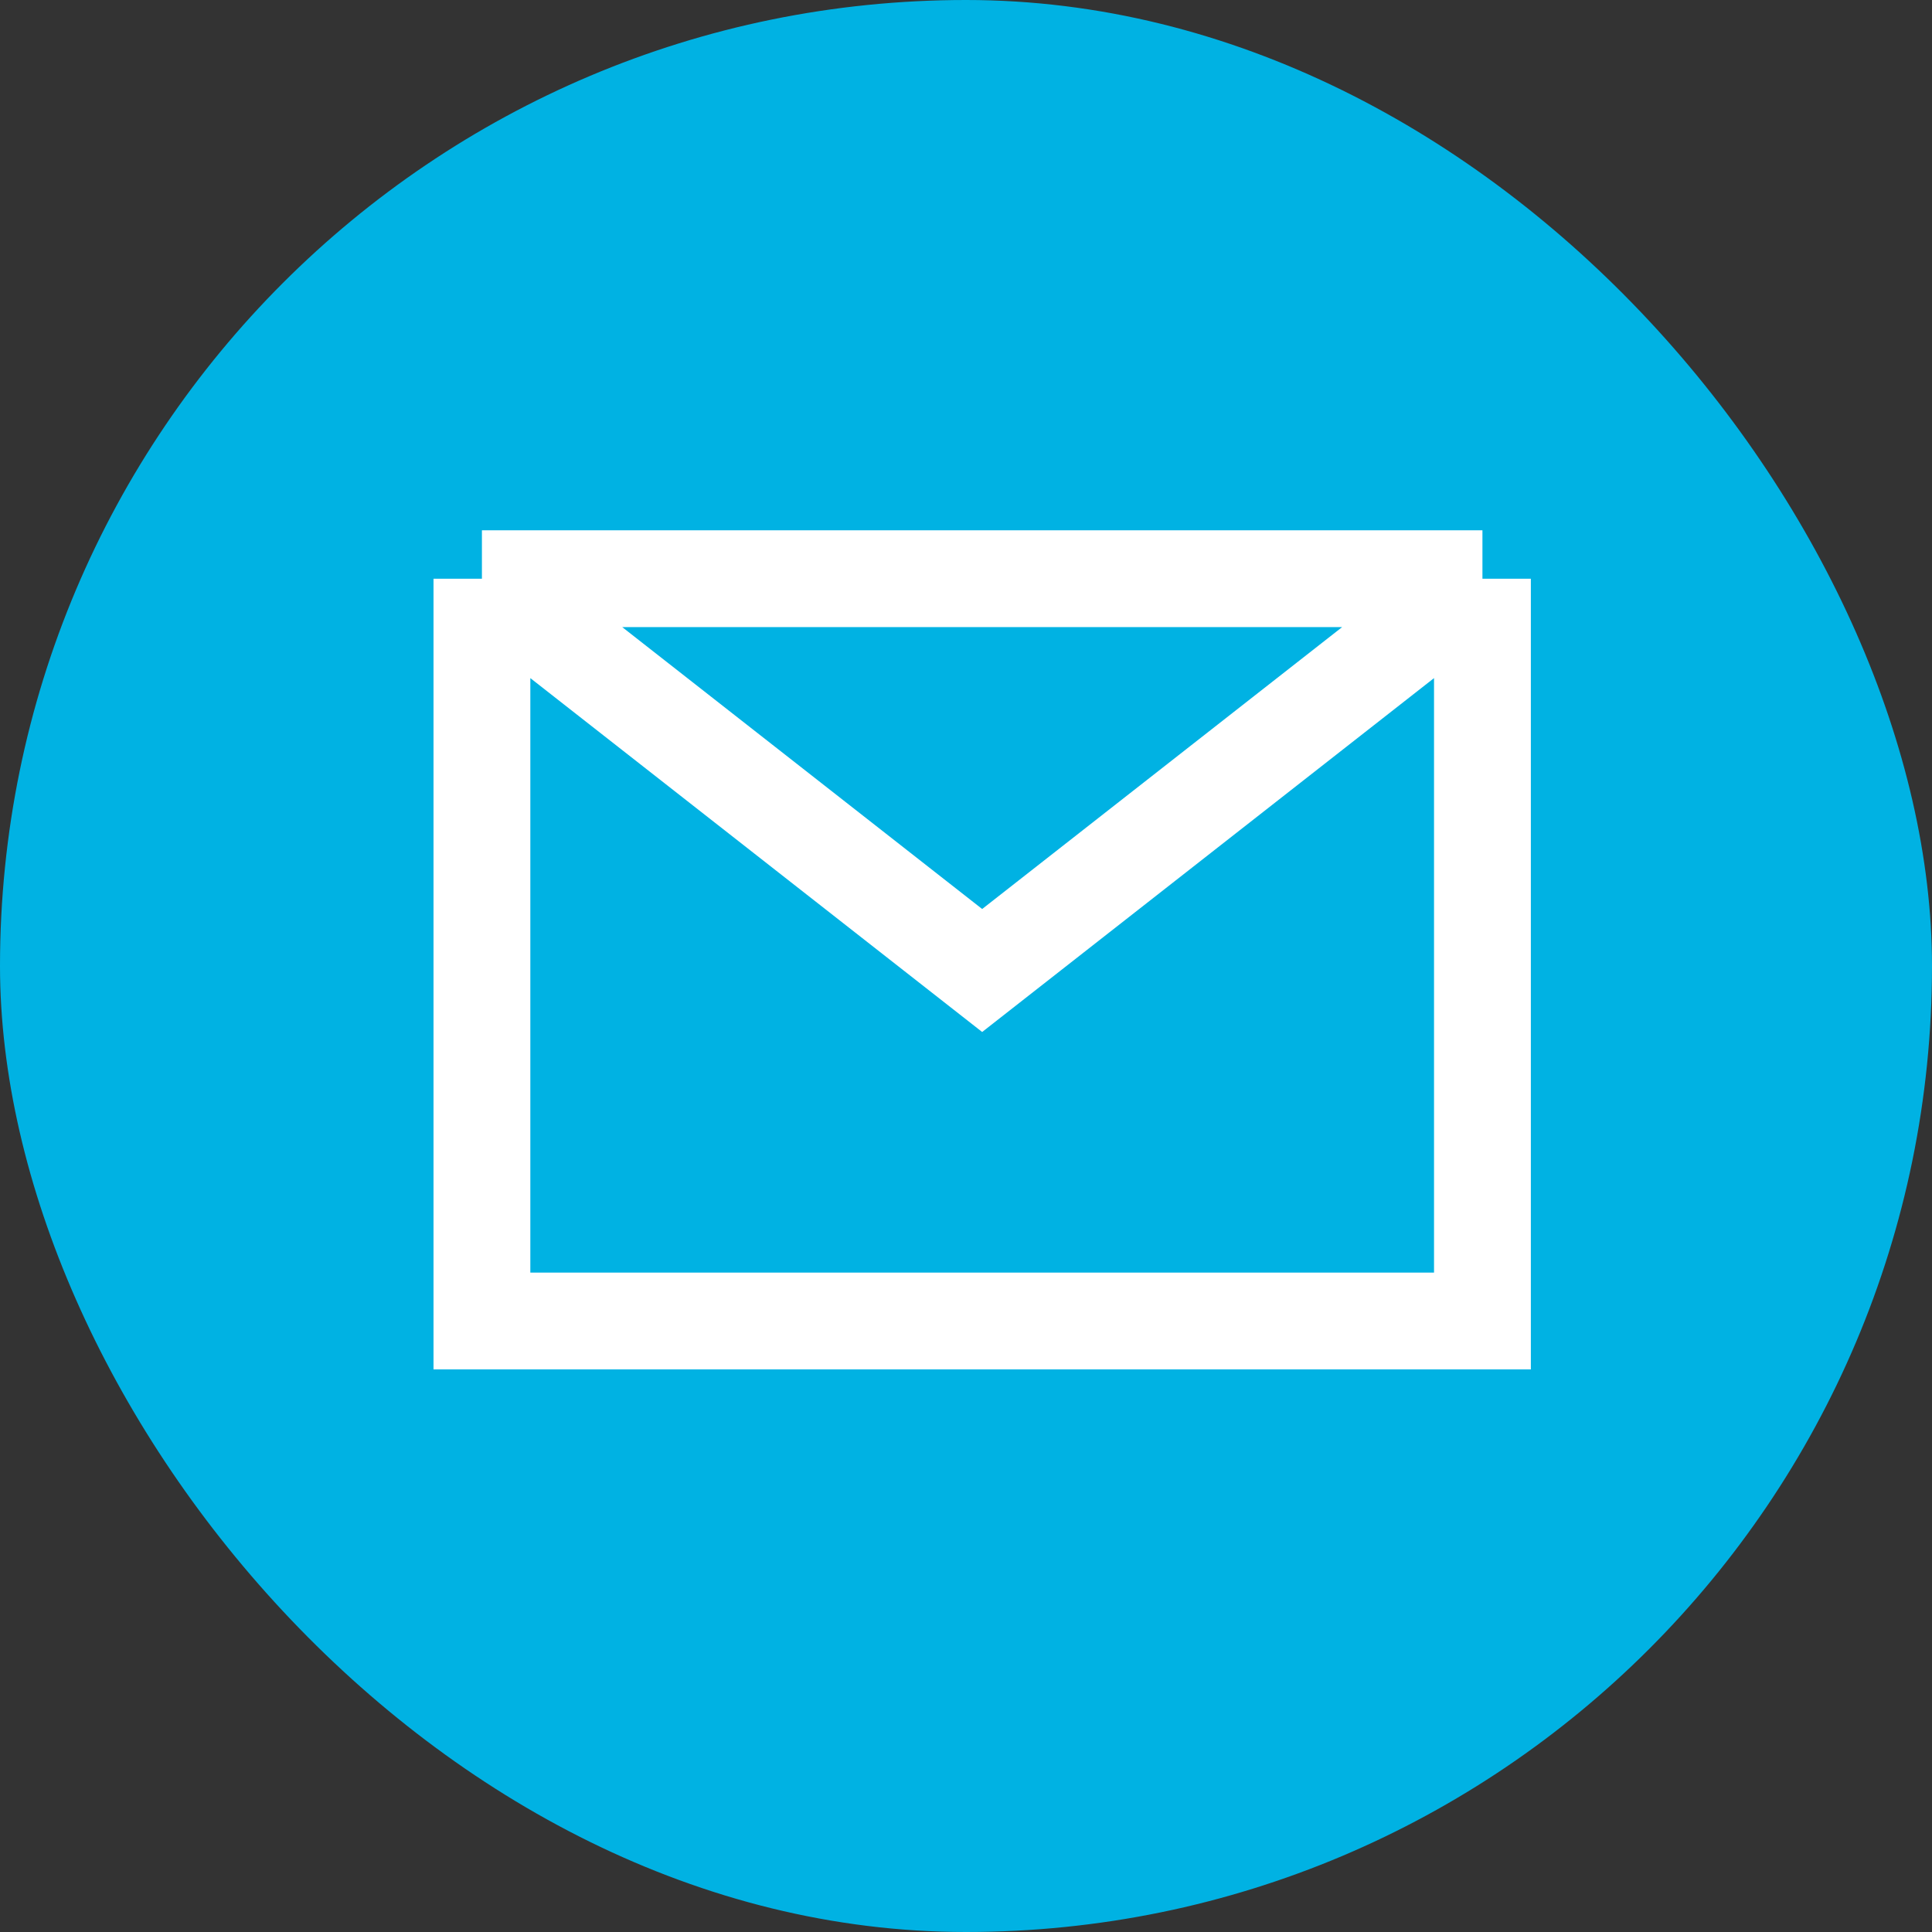
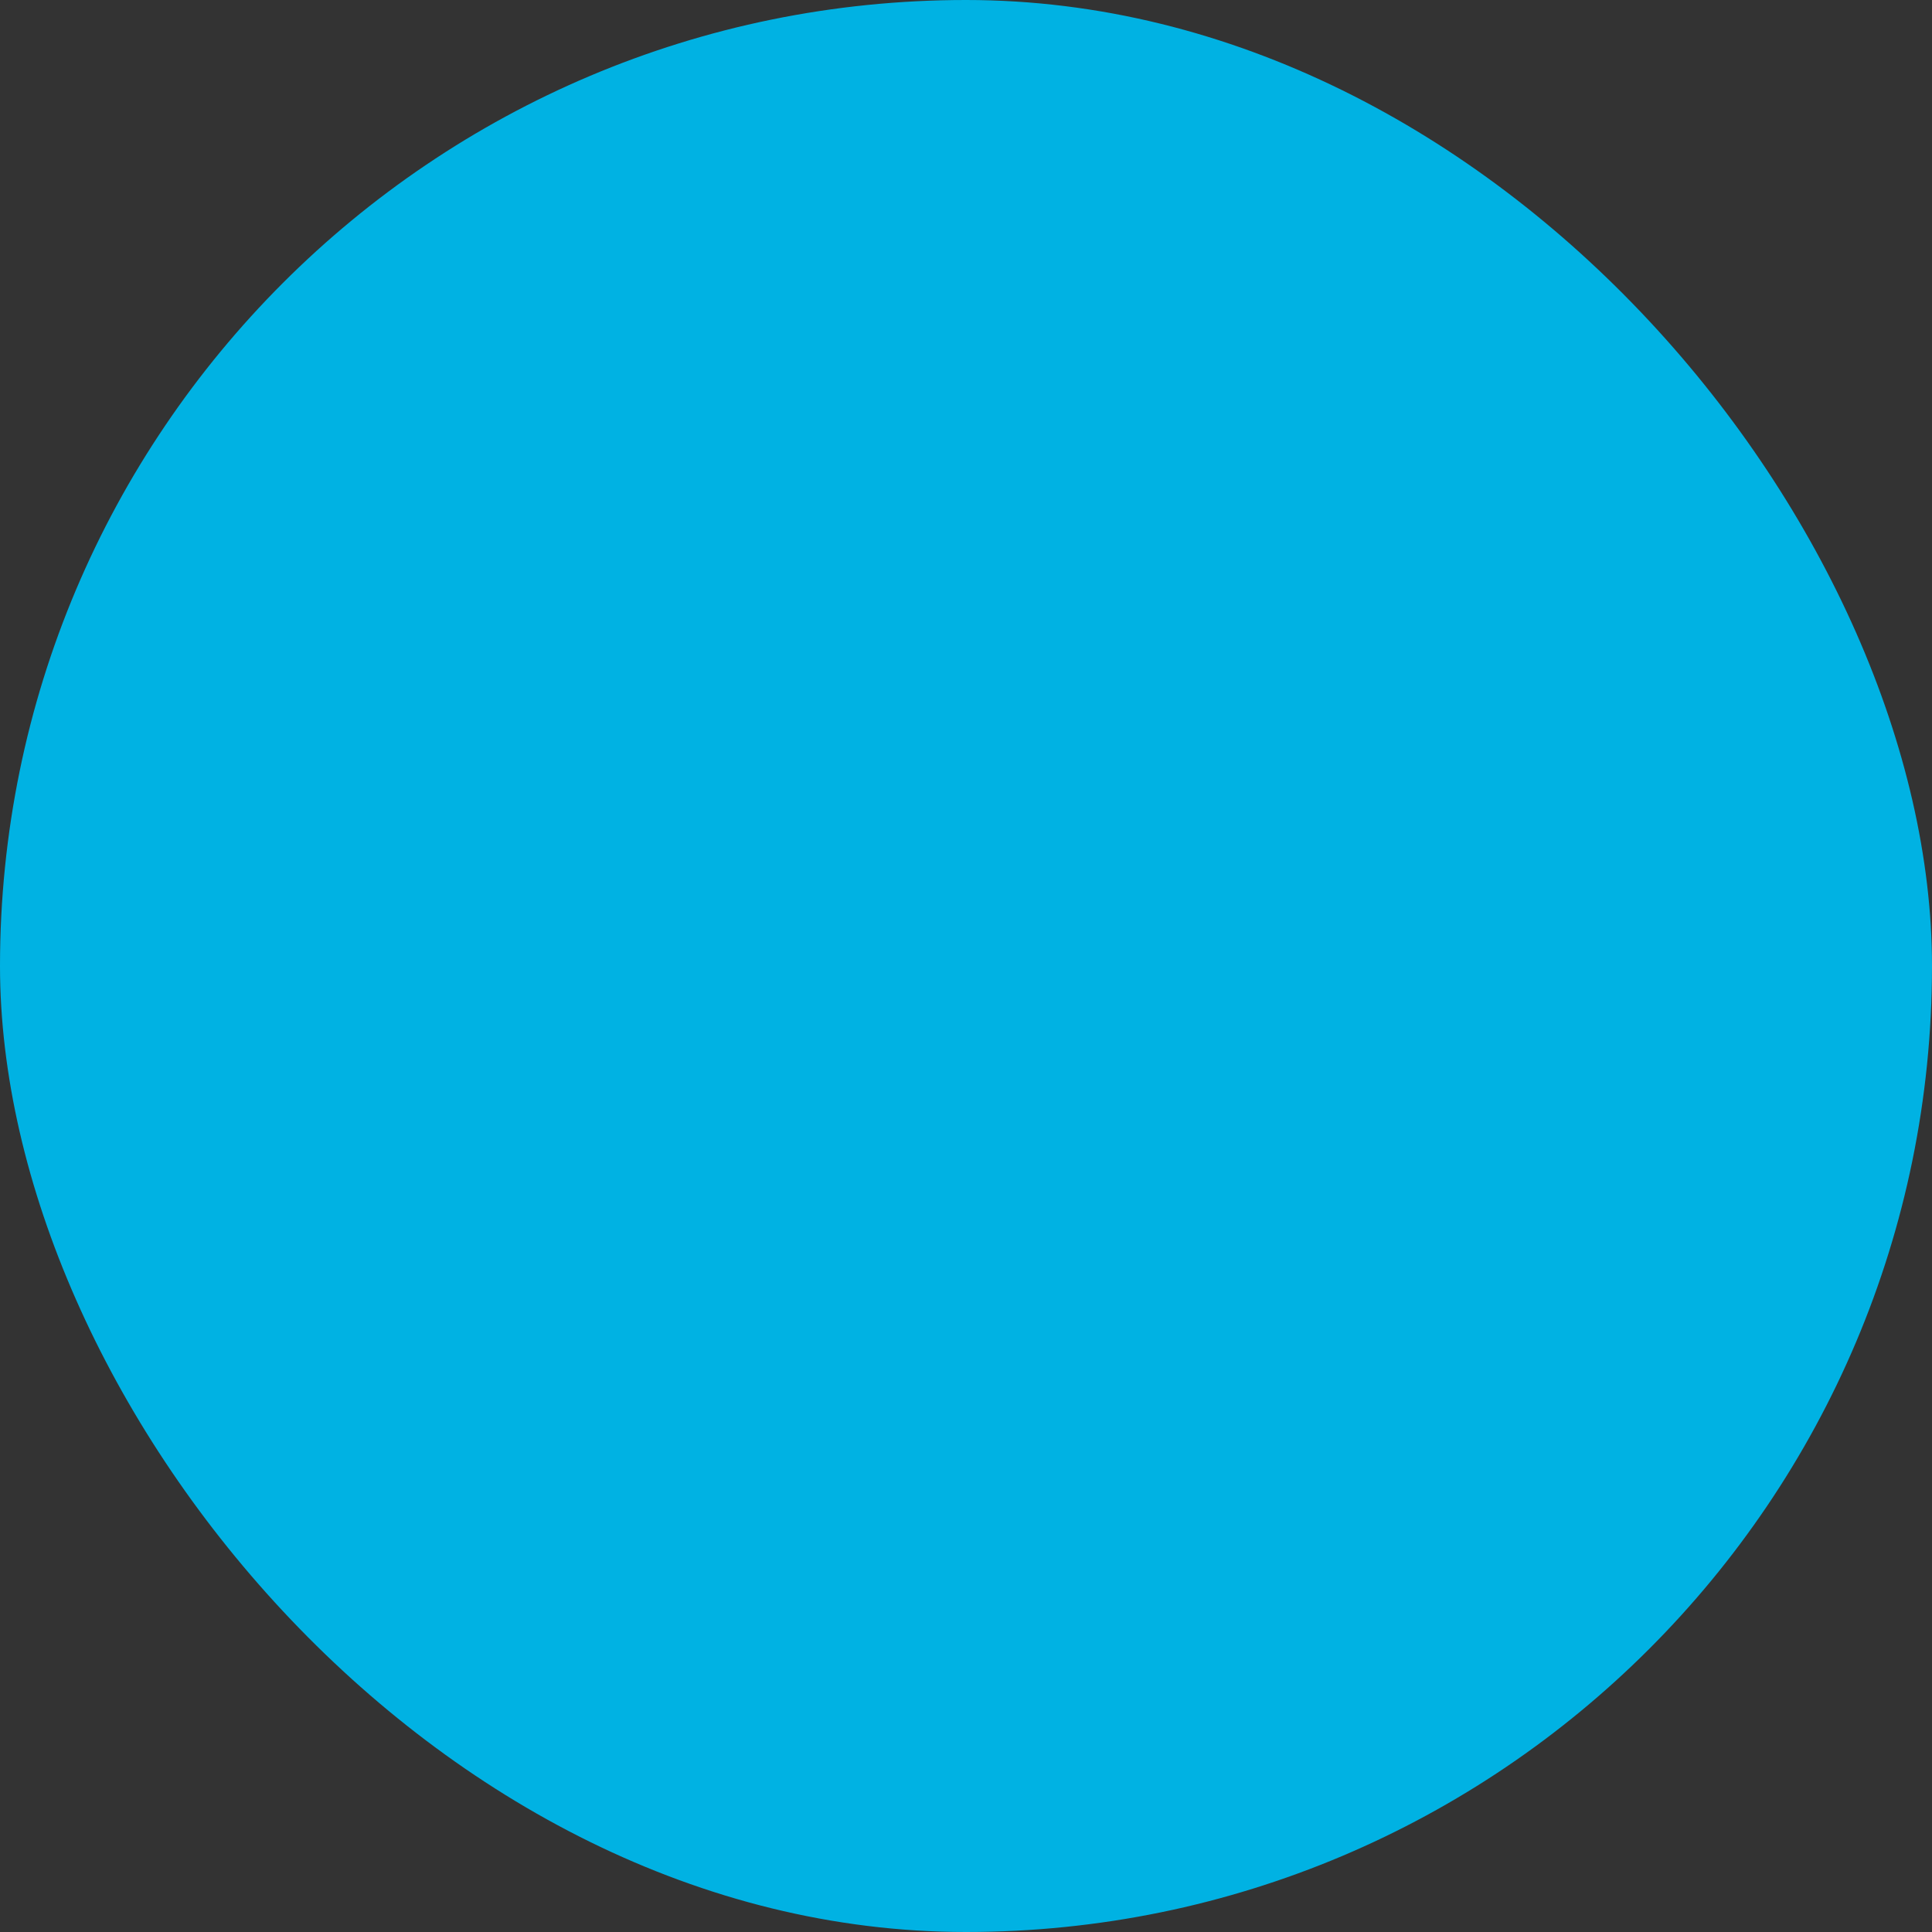
<svg xmlns="http://www.w3.org/2000/svg" width="52" height="52" viewBox="0 0 52 52" fill="none">
  <rect x="0" y="0" width="52" height="52" fill="#333333" stroke="none" />
  <rect width="52" height="52" rx="26" fill="#00B2E3" />
-   <path d="M12.971 15.576V35.555H39.9V15.576M12.971 15.576L26.435 26.121L39.9 15.576M12.971 15.576H39.9" stroke="white" stroke-width="2.606" />
</svg>